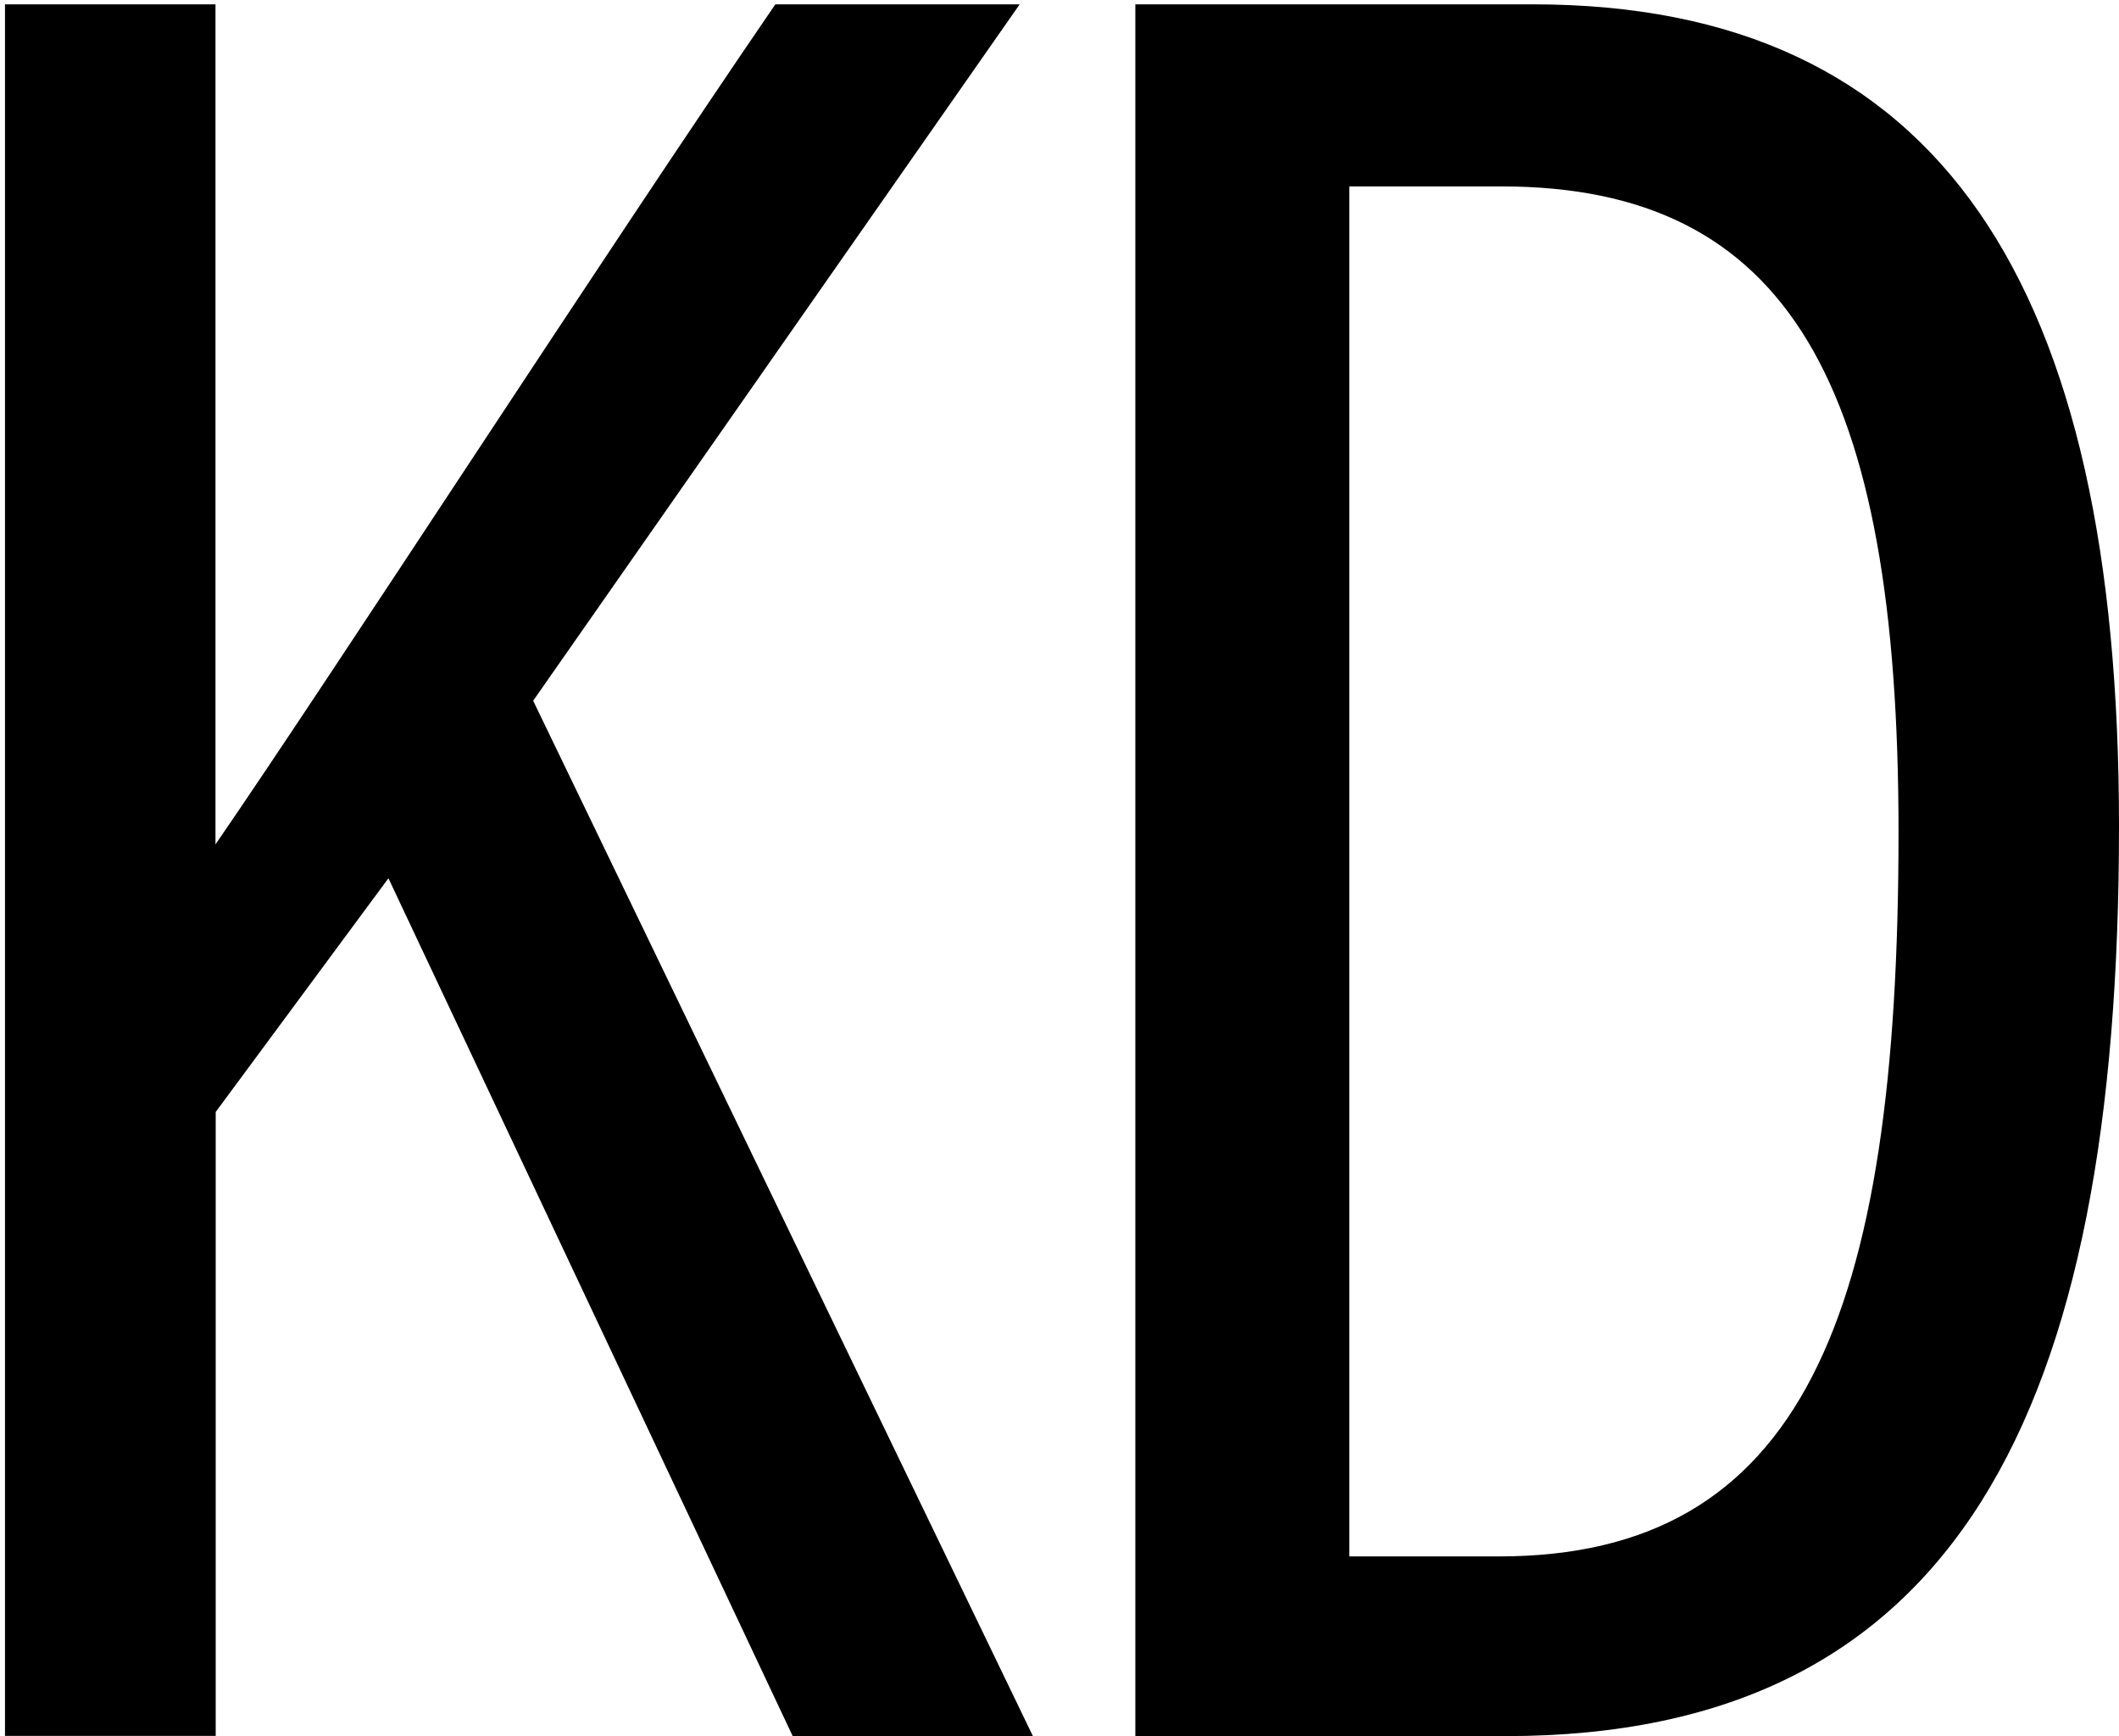
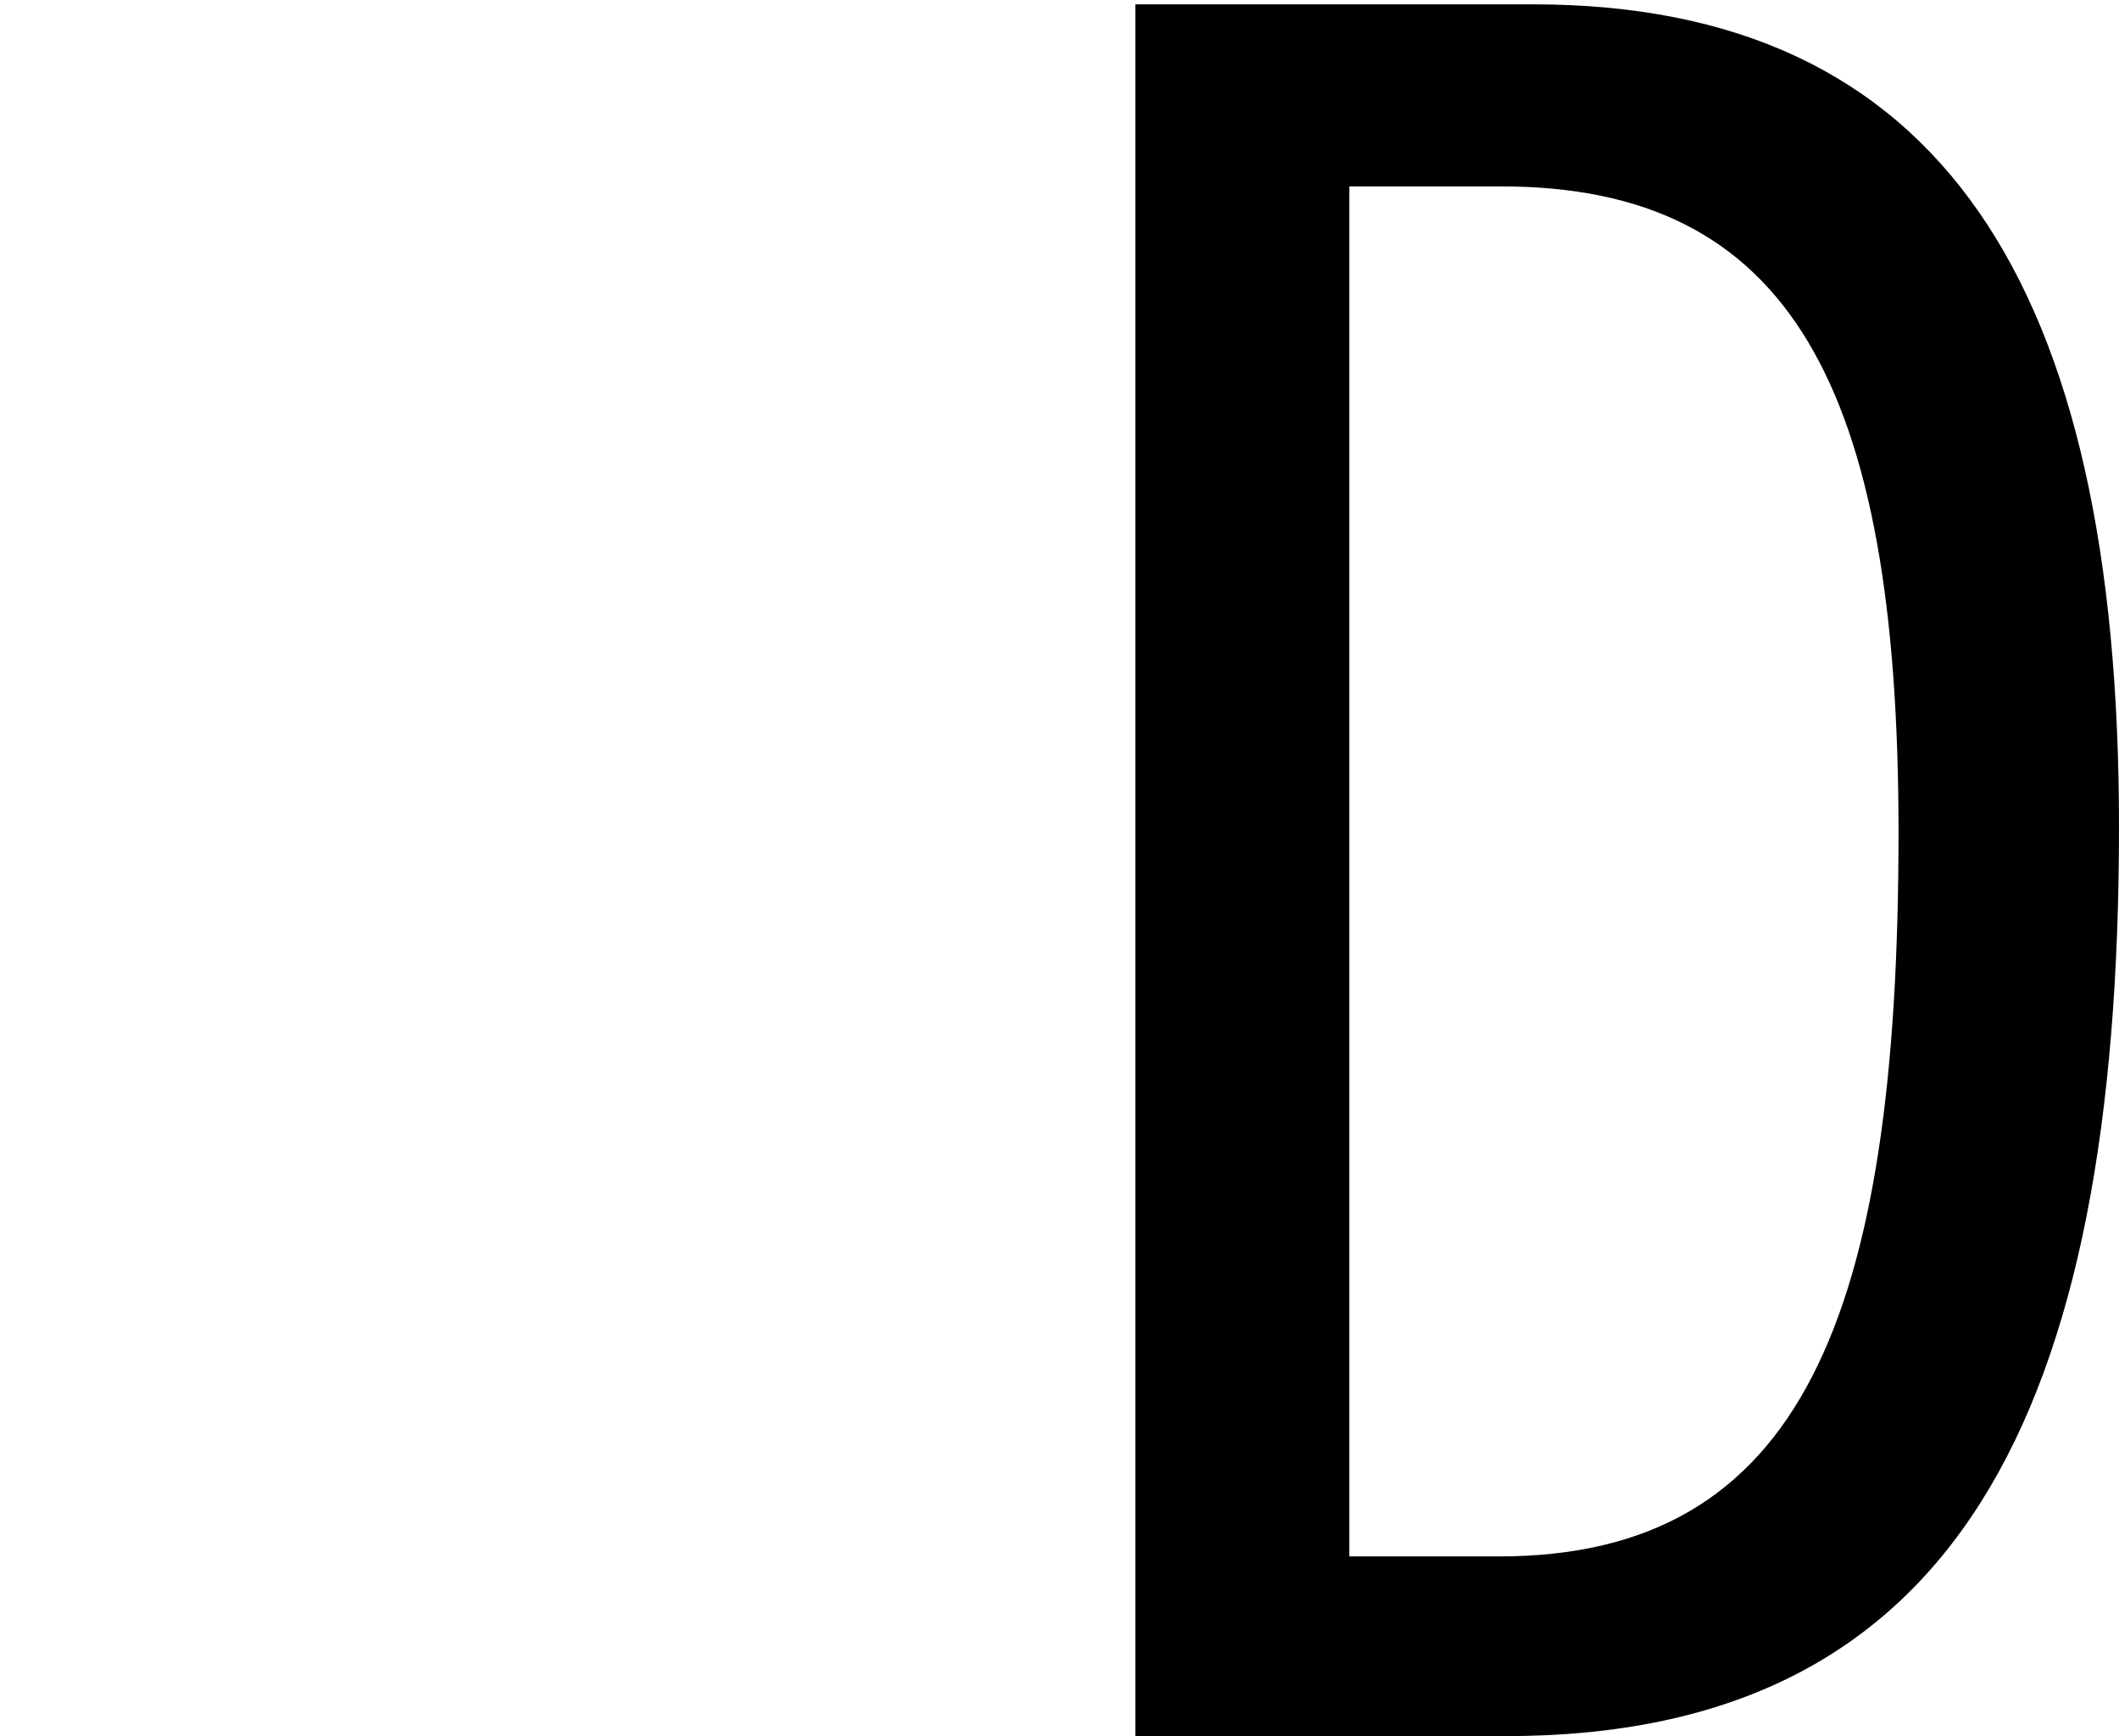
<svg xmlns="http://www.w3.org/2000/svg" id="Layer_1" version="1.1" viewBox="0 0 97.65 80">
-   <path d="M.23.2h9.7v38.71C15.4,30.96,27.87,11.67,35.73.2h11.26l-22.42,32.09,23.03,47.71h-11.07l-18.63-39.53-7.96,10.77v28.75H.23V.2Z" />
  <path d="M52.32.2h18.32c18.81,0,27.01,12.91,27.01,37.89,0,27.06-7.51,41.91-28.26,41.91h-17.07V.2ZM62.18,71.72h6.89c13.94,0,18.42-10.98,18.42-33.37,0-20.65-5.06-29.76-18.3-29.76h-7.01v63.12Z" />
</svg>